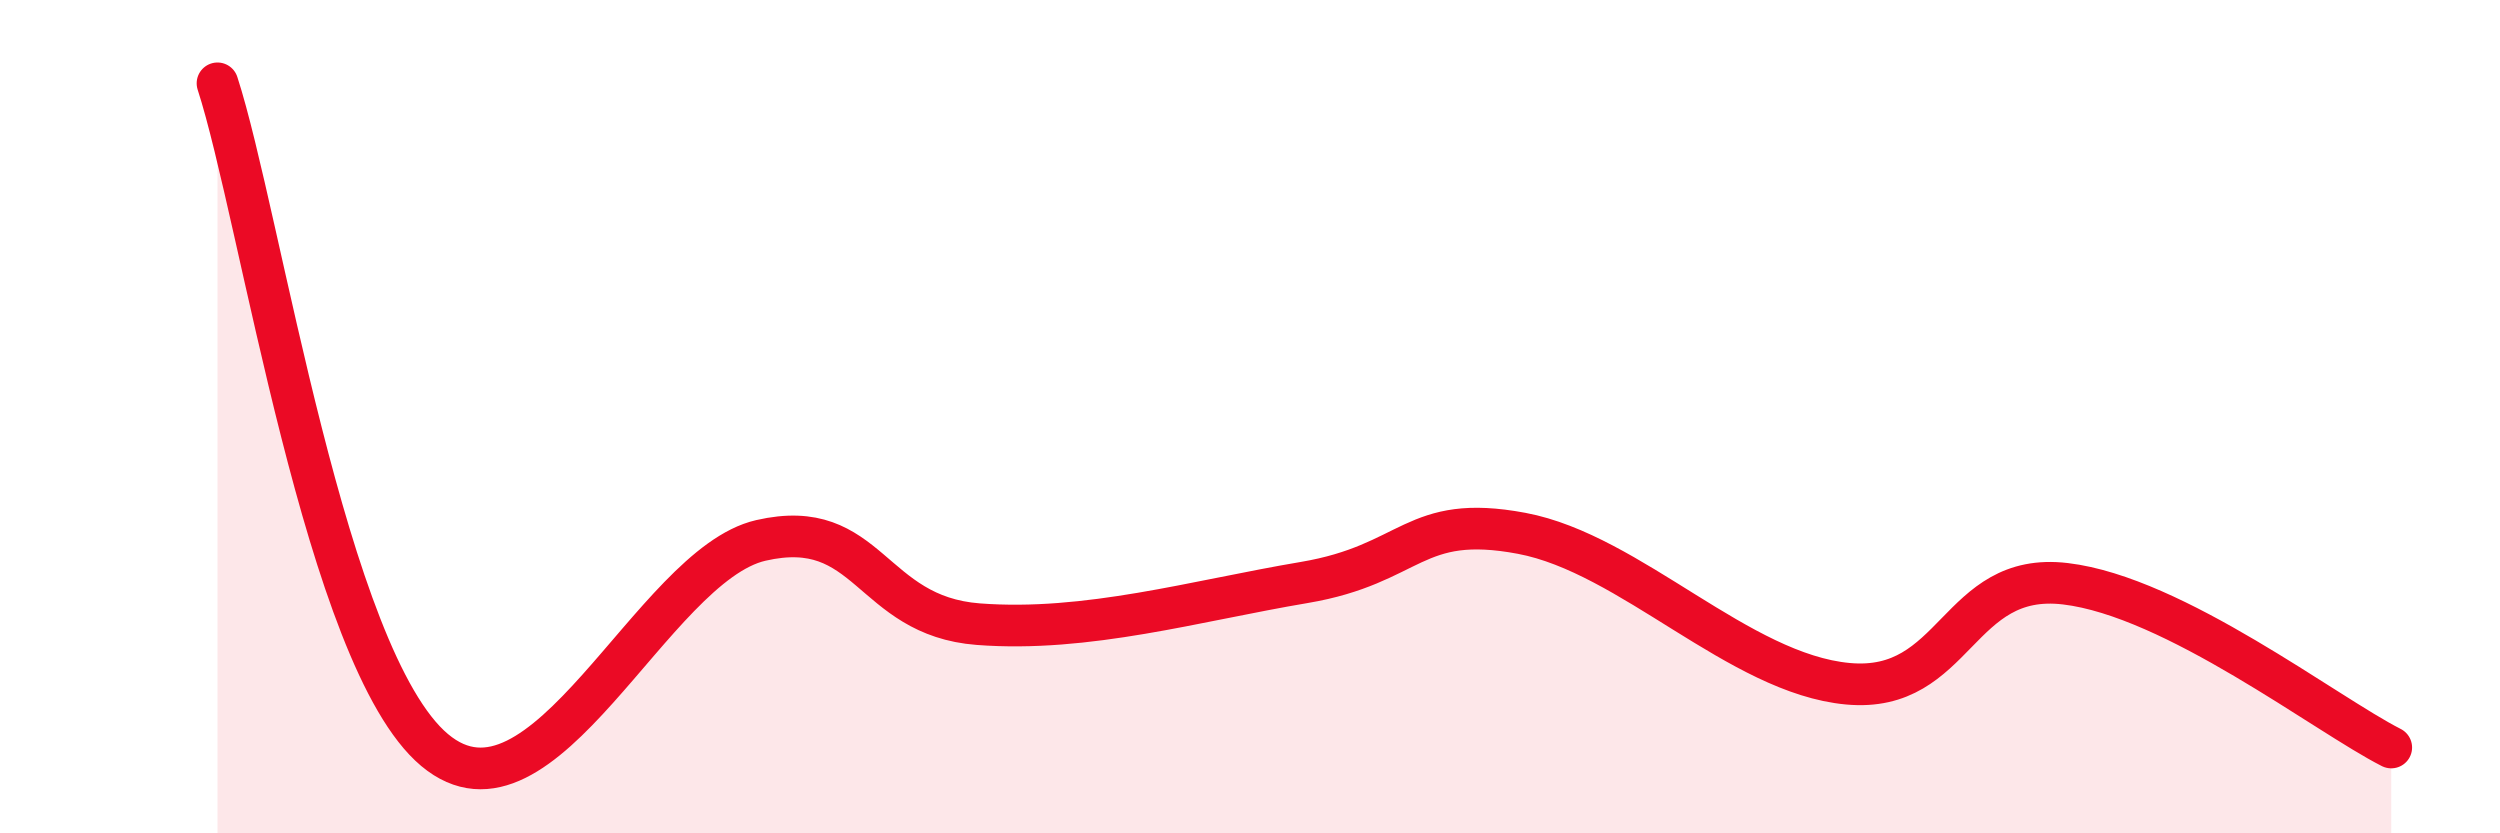
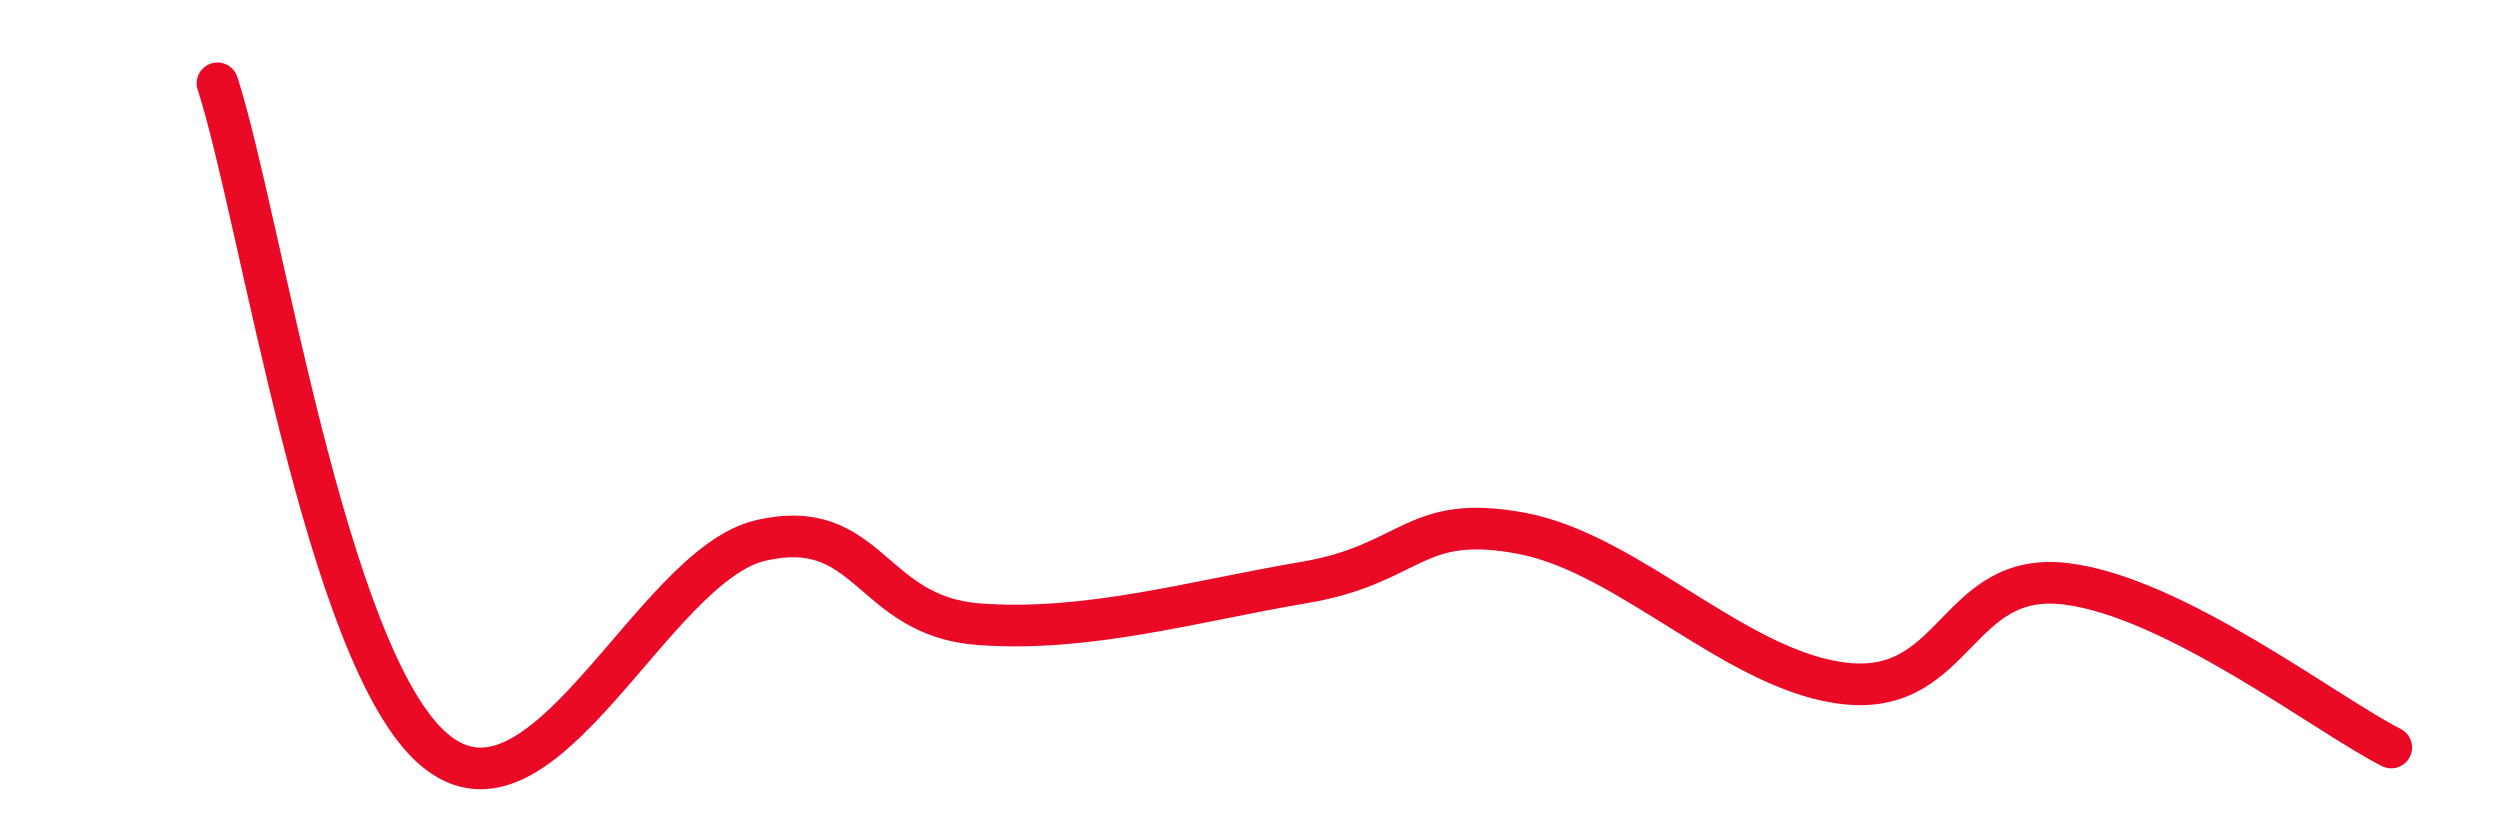
<svg xmlns="http://www.w3.org/2000/svg" width="60" height="20" viewBox="0 0 60 20">
-   <path d="M 5.22,2 C 6.26,5.2 7.82,15.81 10.43,18 C 13.04,20.19 15.65,13.57 18.26,12.97 C 20.87,12.37 20.87,14.78 23.48,14.98 C 26.09,15.18 28.69,14.42 31.3,13.98 C 33.91,13.54 33.91,12.31 36.52,12.8 C 39.13,13.29 41.74,16.17 44.35,16.41 C 46.96,16.65 46.96,13.7 49.57,14.01 C 52.18,14.32 55.83,17.15 57.39,17.94L57.39 20L5.22 20Z" fill="#EB0A25" opacity="0.1" stroke-linecap="round" stroke-linejoin="round" />
  <path d="M 5.22,2 C 6.26,5.2 7.82,15.81 10.43,18 C 13.04,20.19 15.65,13.57 18.26,12.97 C 20.87,12.37 20.87,14.78 23.48,14.98 C 26.09,15.18 28.69,14.42 31.3,13.98 C 33.91,13.54 33.91,12.31 36.52,12.8 C 39.13,13.29 41.74,16.17 44.35,16.41 C 46.96,16.65 46.96,13.7 49.57,14.01 C 52.18,14.32 55.83,17.15 57.39,17.94" stroke="#EB0A25" stroke-width="1" fill="none" stroke-linecap="round" stroke-linejoin="round" />
</svg>